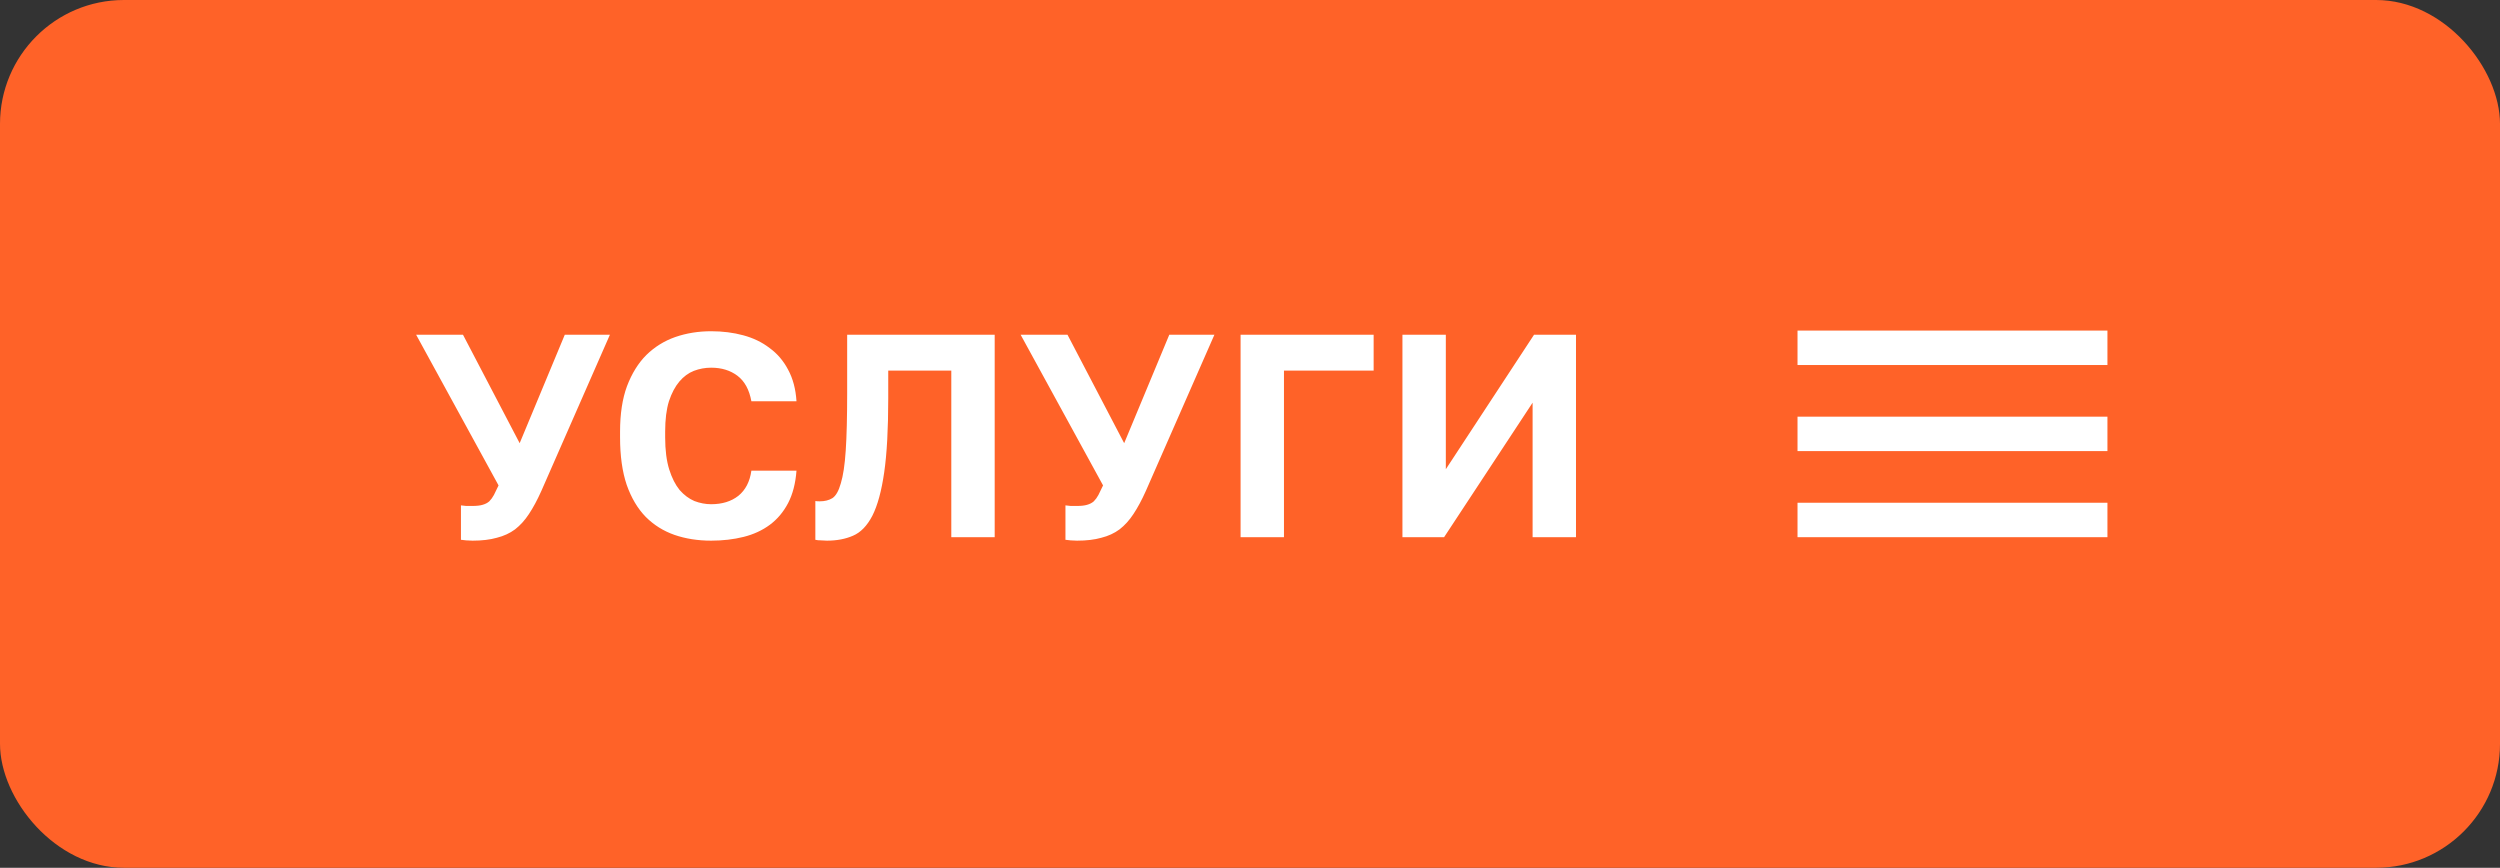
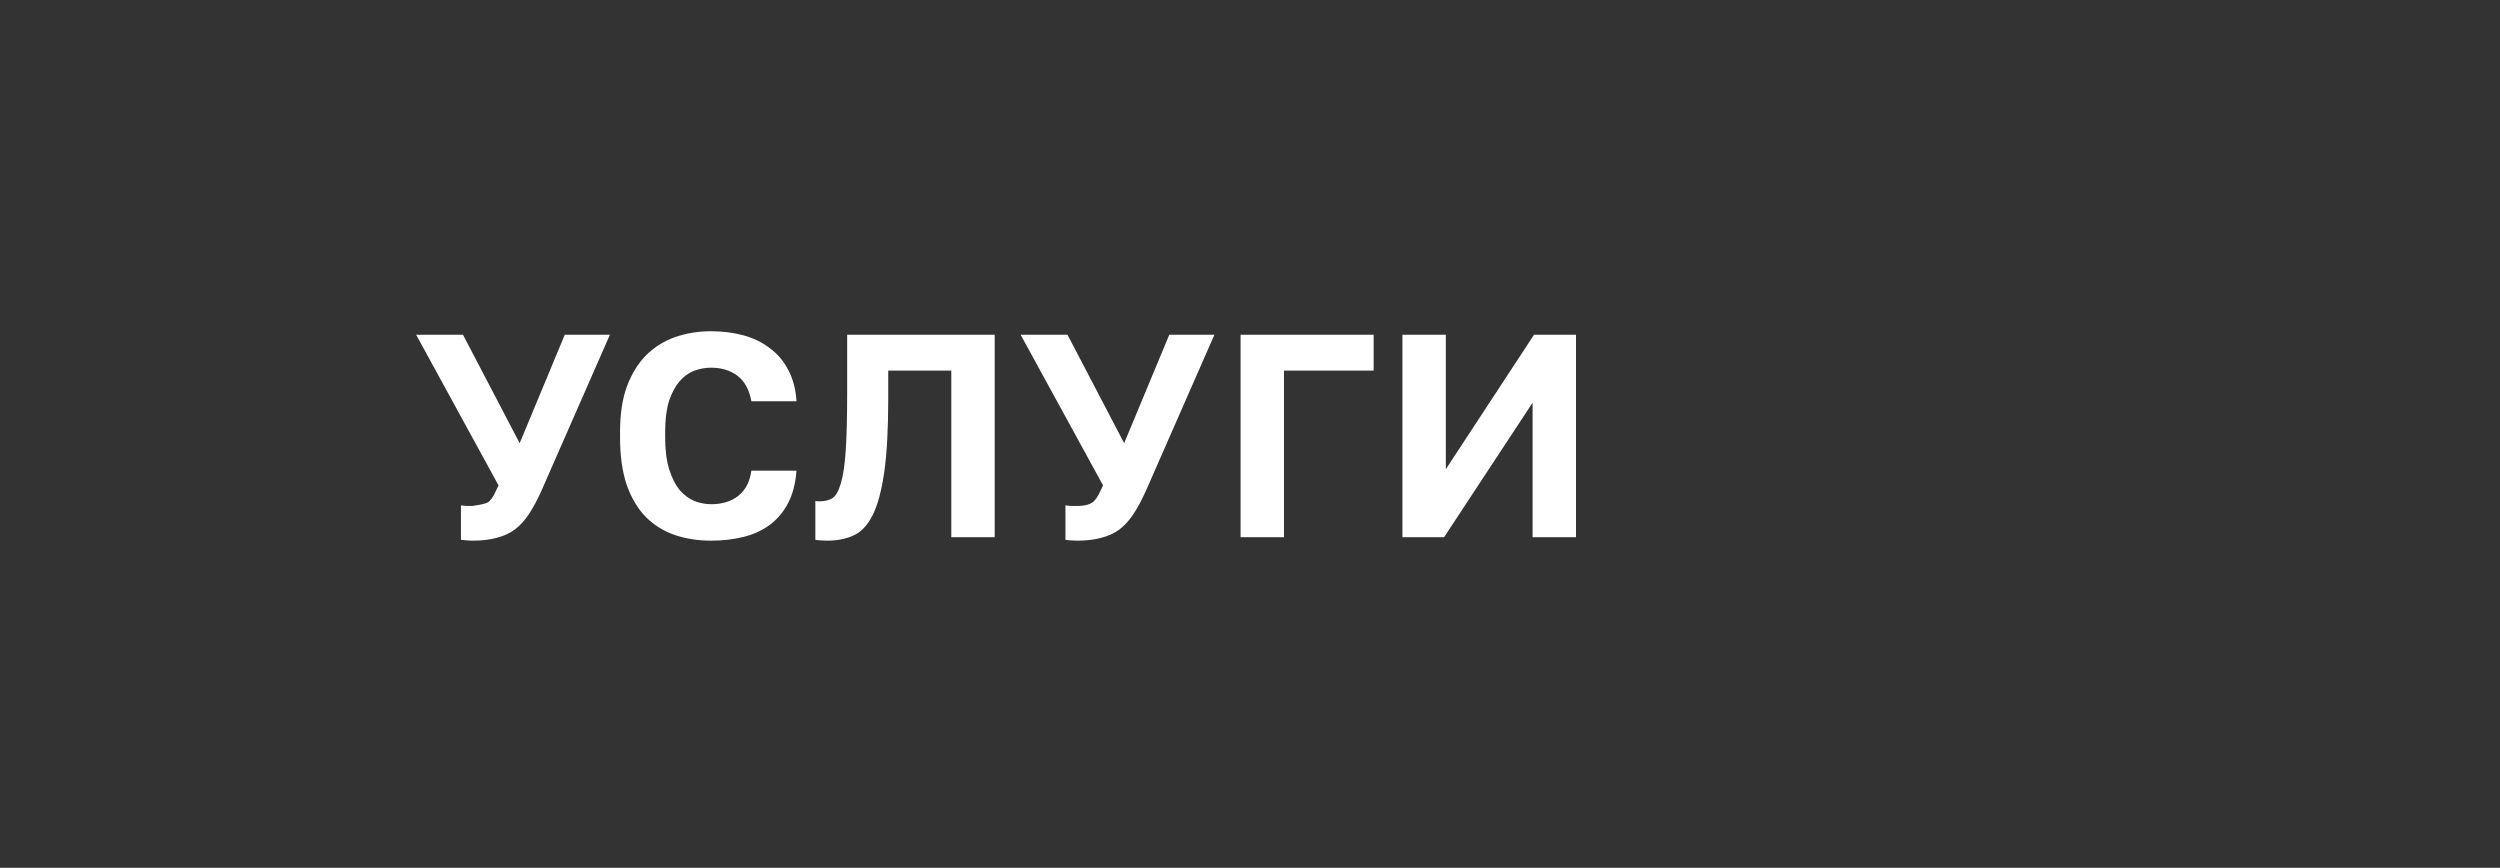
<svg xmlns="http://www.w3.org/2000/svg" width="121" height="42" viewBox="0 0 121 42" fill="none">
  <rect x="0" y="0" width="121" height="42" fill="#333333" stroke="none" />
-   <rect width="121" height="42" rx="6" fill="#FF6228" />
-   <path d="M22.87 26.168C22.767 26.168 22.665 26.163 22.562 26.154C22.469 26.145 22.385 26.135 22.31 26.126V24.46C22.385 24.469 22.469 24.479 22.562 24.488C22.665 24.488 22.767 24.488 22.87 24.488C23.075 24.488 23.239 24.469 23.36 24.432C23.491 24.395 23.598 24.339 23.682 24.264C23.766 24.18 23.841 24.077 23.906 23.956C23.971 23.825 24.046 23.671 24.13 23.494L20.14 16.2H22.408L25.152 21.45L27.336 16.2H29.52L26.202 23.76C26.006 24.199 25.805 24.572 25.6 24.88C25.404 25.179 25.18 25.426 24.928 25.622C24.676 25.809 24.382 25.944 24.046 26.028C23.719 26.121 23.327 26.168 22.87 26.168ZM34.42 26.168C33.776 26.168 33.184 26.075 32.642 25.888C32.111 25.701 31.648 25.412 31.256 25.02C30.864 24.619 30.556 24.101 30.332 23.466C30.118 22.831 30.011 22.066 30.011 21.17V20.89C30.011 20.031 30.122 19.299 30.346 18.692C30.58 18.076 30.892 17.572 31.285 17.18C31.686 16.788 32.153 16.499 32.684 16.312C33.226 16.125 33.804 16.032 34.42 16.032C34.971 16.032 35.489 16.097 35.974 16.228C36.46 16.359 36.885 16.564 37.248 16.844C37.622 17.115 37.92 17.465 38.145 17.894C38.378 18.323 38.513 18.832 38.55 19.42H36.367C36.264 18.86 36.04 18.449 35.694 18.188C35.349 17.927 34.925 17.796 34.42 17.796C34.131 17.796 33.851 17.847 33.581 17.95C33.319 18.053 33.086 18.225 32.88 18.468C32.675 18.711 32.507 19.028 32.377 19.42C32.255 19.812 32.194 20.302 32.194 20.89V21.17C32.194 21.786 32.26 22.304 32.391 22.724C32.521 23.135 32.689 23.466 32.895 23.718C33.109 23.961 33.347 24.138 33.608 24.25C33.879 24.353 34.15 24.404 34.42 24.404C34.953 24.404 35.391 24.269 35.736 23.998C36.082 23.718 36.292 23.312 36.367 22.78H38.55C38.504 23.396 38.368 23.919 38.145 24.348C37.92 24.777 37.627 25.127 37.263 25.398C36.898 25.669 36.474 25.865 35.989 25.986C35.503 26.107 34.98 26.168 34.42 26.168ZM40.023 26.168C39.949 26.168 39.855 26.163 39.743 26.154C39.631 26.154 39.538 26.145 39.463 26.126V24.25C39.51 24.259 39.58 24.264 39.673 24.264C39.916 24.264 40.121 24.213 40.289 24.11C40.457 23.998 40.593 23.76 40.695 23.396C40.807 23.032 40.887 22.505 40.933 21.814C40.98 21.114 41.003 20.176 41.003 19V16.2H48.143V26H46.043V17.936H42.991V19.28C42.991 20.764 42.926 21.959 42.795 22.864C42.665 23.769 42.473 24.469 42.221 24.964C41.969 25.449 41.657 25.771 41.283 25.93C40.919 26.089 40.499 26.168 40.023 26.168ZM52.128 26.168C52.025 26.168 51.922 26.163 51.82 26.154C51.727 26.145 51.642 26.135 51.568 26.126V24.46C51.642 24.469 51.727 24.479 51.82 24.488C51.922 24.488 52.025 24.488 52.128 24.488C52.333 24.488 52.496 24.469 52.618 24.432C52.748 24.395 52.856 24.339 52.94 24.264C53.024 24.18 53.099 24.077 53.164 23.956C53.229 23.825 53.304 23.671 53.388 23.494L49.398 16.2H51.666L54.41 21.45L56.594 16.2H58.778L55.46 23.76C55.264 24.199 55.063 24.572 54.858 24.88C54.662 25.179 54.438 25.426 54.186 25.622C53.934 25.809 53.64 25.944 53.304 26.028C52.977 26.121 52.585 26.168 52.128 26.168ZM60.044 16.2H66.484V17.936H62.144V26H60.044V16.2ZM67.878 16.2H69.978V22.71L74.248 16.2H76.278V26H74.178V19.49L69.894 26H67.878V16.2Z" fill="white" />
-   <path d="M87 16H102V17.667H87V16ZM87 20.167H102V21.833H87V20.167ZM87 24.333H102V26H87V24.333Z" fill="white" />
+   <path d="M22.87 26.168C22.767 26.168 22.665 26.163 22.562 26.154C22.469 26.145 22.385 26.135 22.31 26.126V24.46C22.385 24.469 22.469 24.479 22.562 24.488C22.665 24.488 22.767 24.488 22.87 24.488C23.491 24.395 23.598 24.339 23.682 24.264C23.766 24.18 23.841 24.077 23.906 23.956C23.971 23.825 24.046 23.671 24.13 23.494L20.14 16.2H22.408L25.152 21.45L27.336 16.2H29.52L26.202 23.76C26.006 24.199 25.805 24.572 25.6 24.88C25.404 25.179 25.18 25.426 24.928 25.622C24.676 25.809 24.382 25.944 24.046 26.028C23.719 26.121 23.327 26.168 22.87 26.168ZM34.42 26.168C33.776 26.168 33.184 26.075 32.642 25.888C32.111 25.701 31.648 25.412 31.256 25.02C30.864 24.619 30.556 24.101 30.332 23.466C30.118 22.831 30.011 22.066 30.011 21.17V20.89C30.011 20.031 30.122 19.299 30.346 18.692C30.58 18.076 30.892 17.572 31.285 17.18C31.686 16.788 32.153 16.499 32.684 16.312C33.226 16.125 33.804 16.032 34.42 16.032C34.971 16.032 35.489 16.097 35.974 16.228C36.46 16.359 36.885 16.564 37.248 16.844C37.622 17.115 37.92 17.465 38.145 17.894C38.378 18.323 38.513 18.832 38.55 19.42H36.367C36.264 18.86 36.04 18.449 35.694 18.188C35.349 17.927 34.925 17.796 34.42 17.796C34.131 17.796 33.851 17.847 33.581 17.95C33.319 18.053 33.086 18.225 32.88 18.468C32.675 18.711 32.507 19.028 32.377 19.42C32.255 19.812 32.194 20.302 32.194 20.89V21.17C32.194 21.786 32.26 22.304 32.391 22.724C32.521 23.135 32.689 23.466 32.895 23.718C33.109 23.961 33.347 24.138 33.608 24.25C33.879 24.353 34.15 24.404 34.42 24.404C34.953 24.404 35.391 24.269 35.736 23.998C36.082 23.718 36.292 23.312 36.367 22.78H38.55C38.504 23.396 38.368 23.919 38.145 24.348C37.92 24.777 37.627 25.127 37.263 25.398C36.898 25.669 36.474 25.865 35.989 25.986C35.503 26.107 34.98 26.168 34.42 26.168ZM40.023 26.168C39.949 26.168 39.855 26.163 39.743 26.154C39.631 26.154 39.538 26.145 39.463 26.126V24.25C39.51 24.259 39.58 24.264 39.673 24.264C39.916 24.264 40.121 24.213 40.289 24.11C40.457 23.998 40.593 23.76 40.695 23.396C40.807 23.032 40.887 22.505 40.933 21.814C40.98 21.114 41.003 20.176 41.003 19V16.2H48.143V26H46.043V17.936H42.991V19.28C42.991 20.764 42.926 21.959 42.795 22.864C42.665 23.769 42.473 24.469 42.221 24.964C41.969 25.449 41.657 25.771 41.283 25.93C40.919 26.089 40.499 26.168 40.023 26.168ZM52.128 26.168C52.025 26.168 51.922 26.163 51.82 26.154C51.727 26.145 51.642 26.135 51.568 26.126V24.46C51.642 24.469 51.727 24.479 51.82 24.488C51.922 24.488 52.025 24.488 52.128 24.488C52.333 24.488 52.496 24.469 52.618 24.432C52.748 24.395 52.856 24.339 52.94 24.264C53.024 24.18 53.099 24.077 53.164 23.956C53.229 23.825 53.304 23.671 53.388 23.494L49.398 16.2H51.666L54.41 21.45L56.594 16.2H58.778L55.46 23.76C55.264 24.199 55.063 24.572 54.858 24.88C54.662 25.179 54.438 25.426 54.186 25.622C53.934 25.809 53.64 25.944 53.304 26.028C52.977 26.121 52.585 26.168 52.128 26.168ZM60.044 16.2H66.484V17.936H62.144V26H60.044V16.2ZM67.878 16.2H69.978V22.71L74.248 16.2H76.278V26H74.178V19.49L69.894 26H67.878V16.2Z" fill="white" />
</svg>